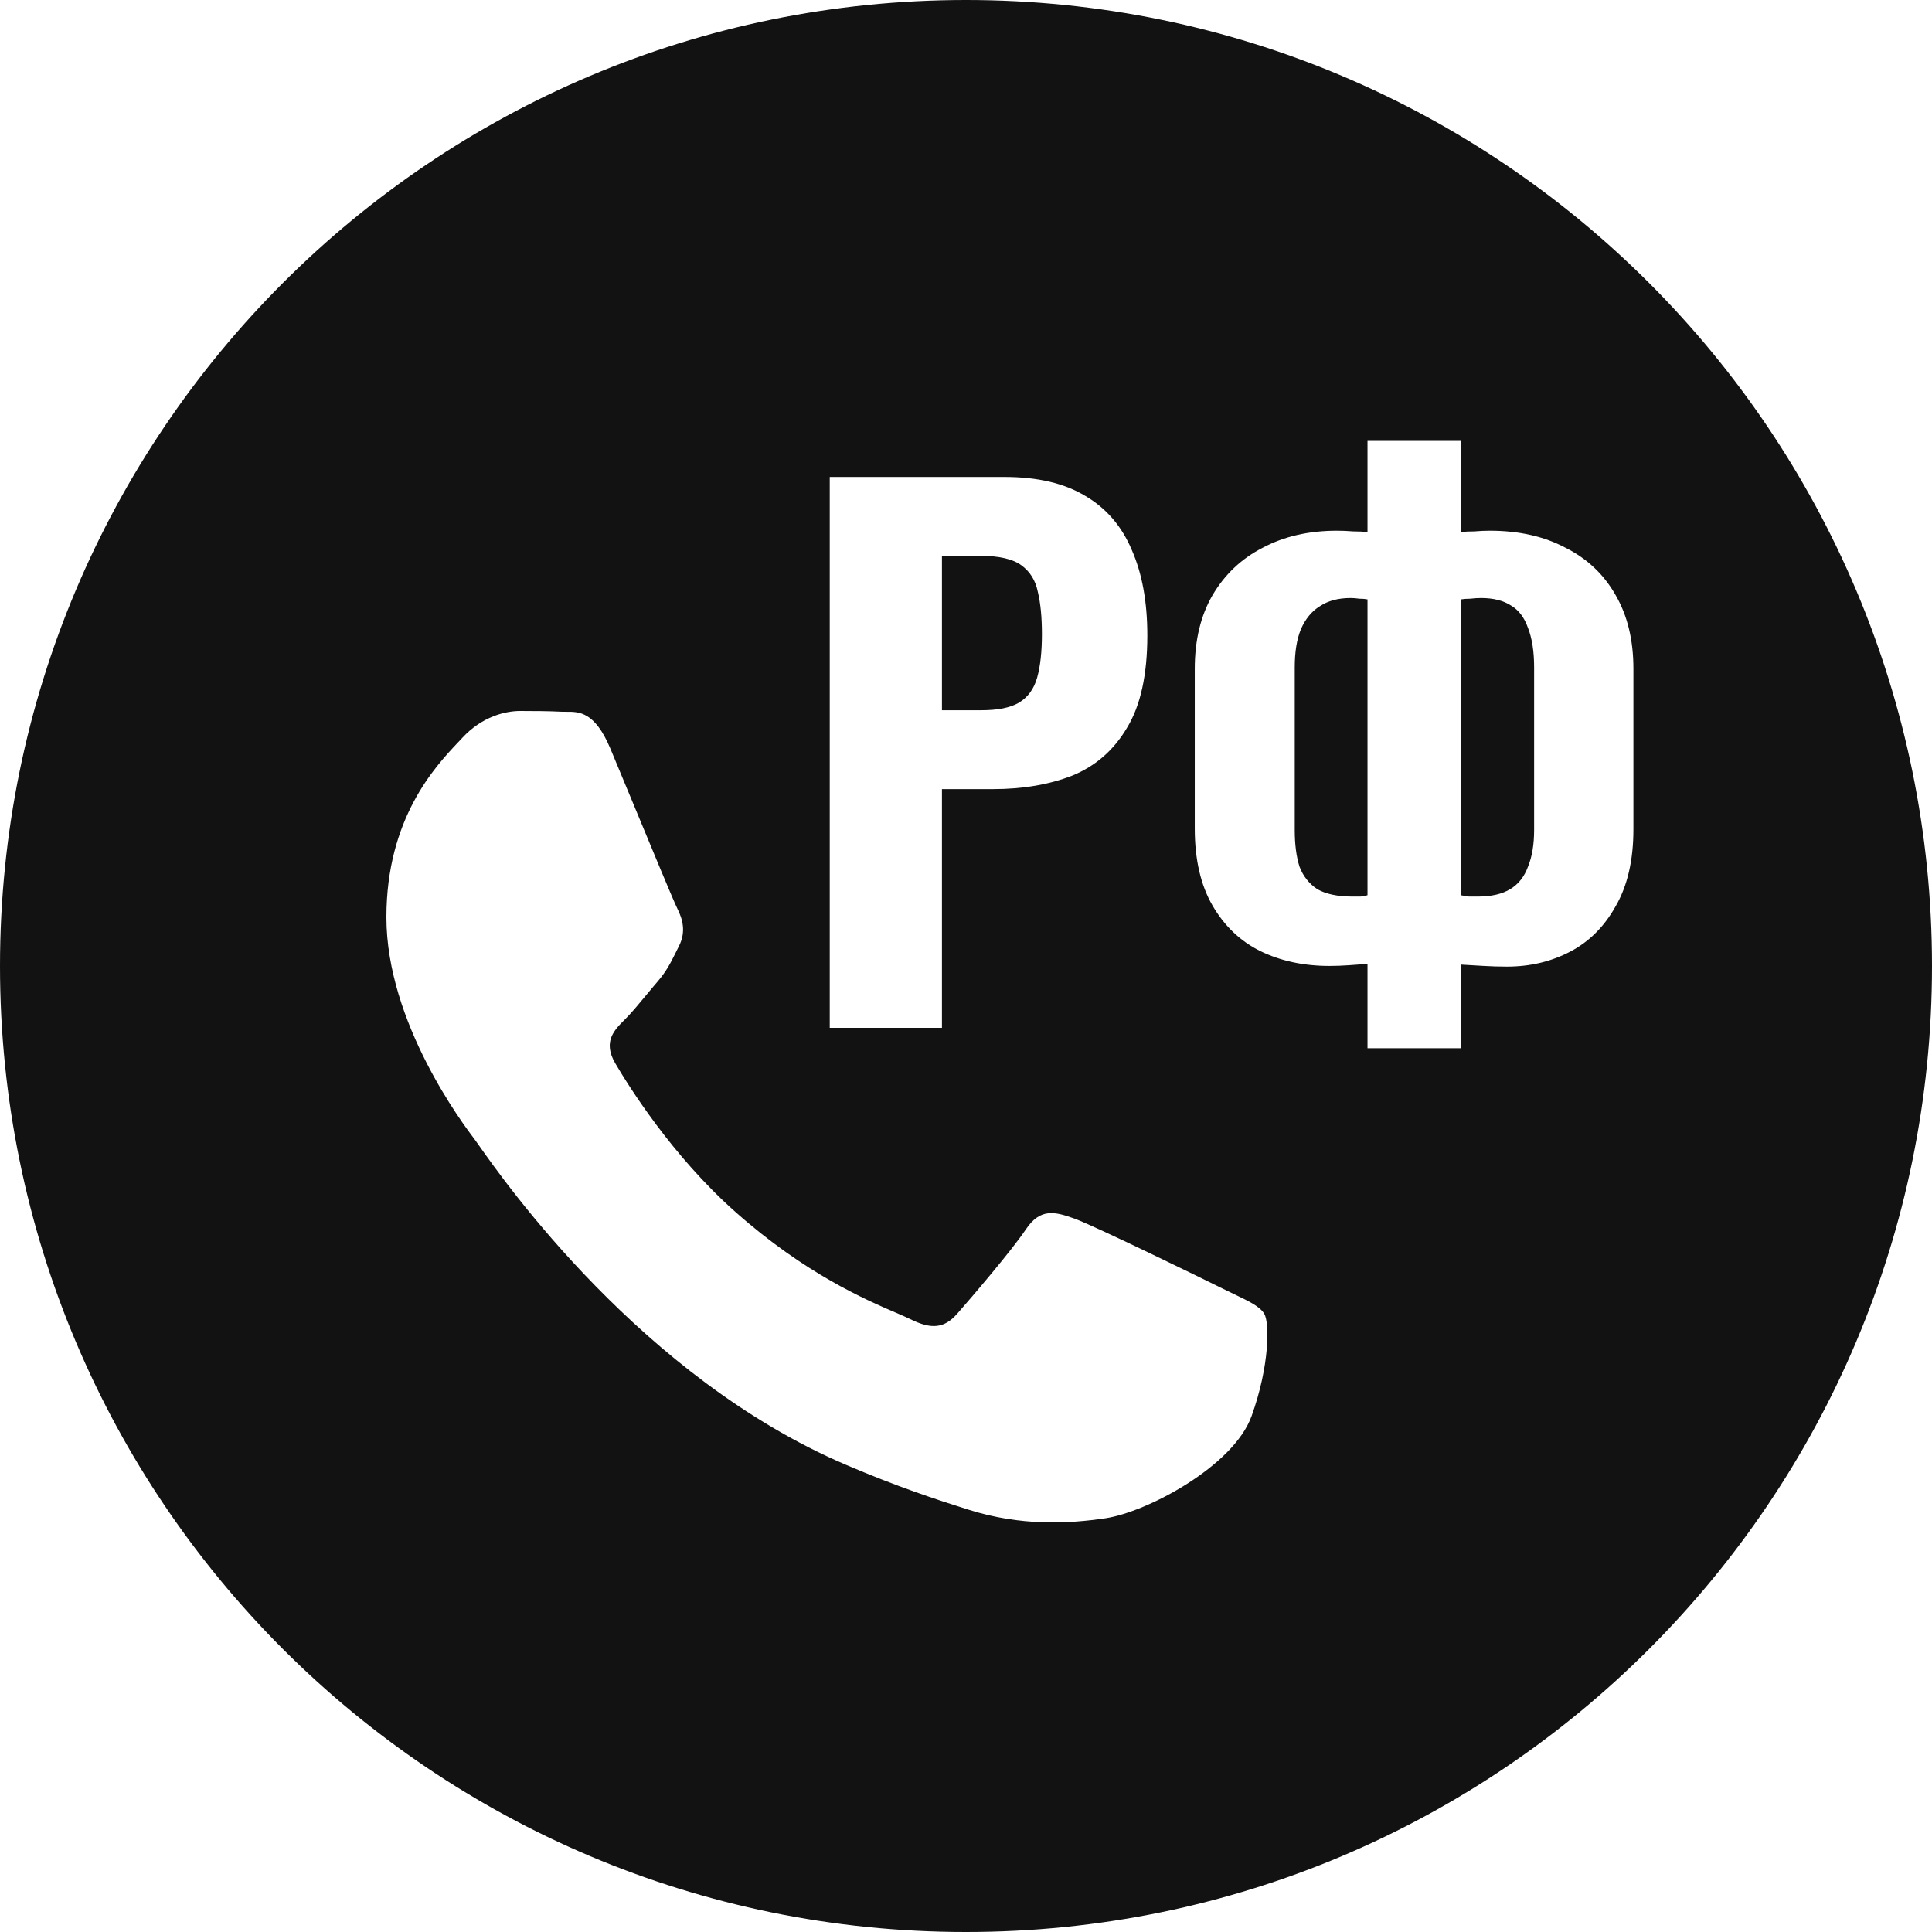
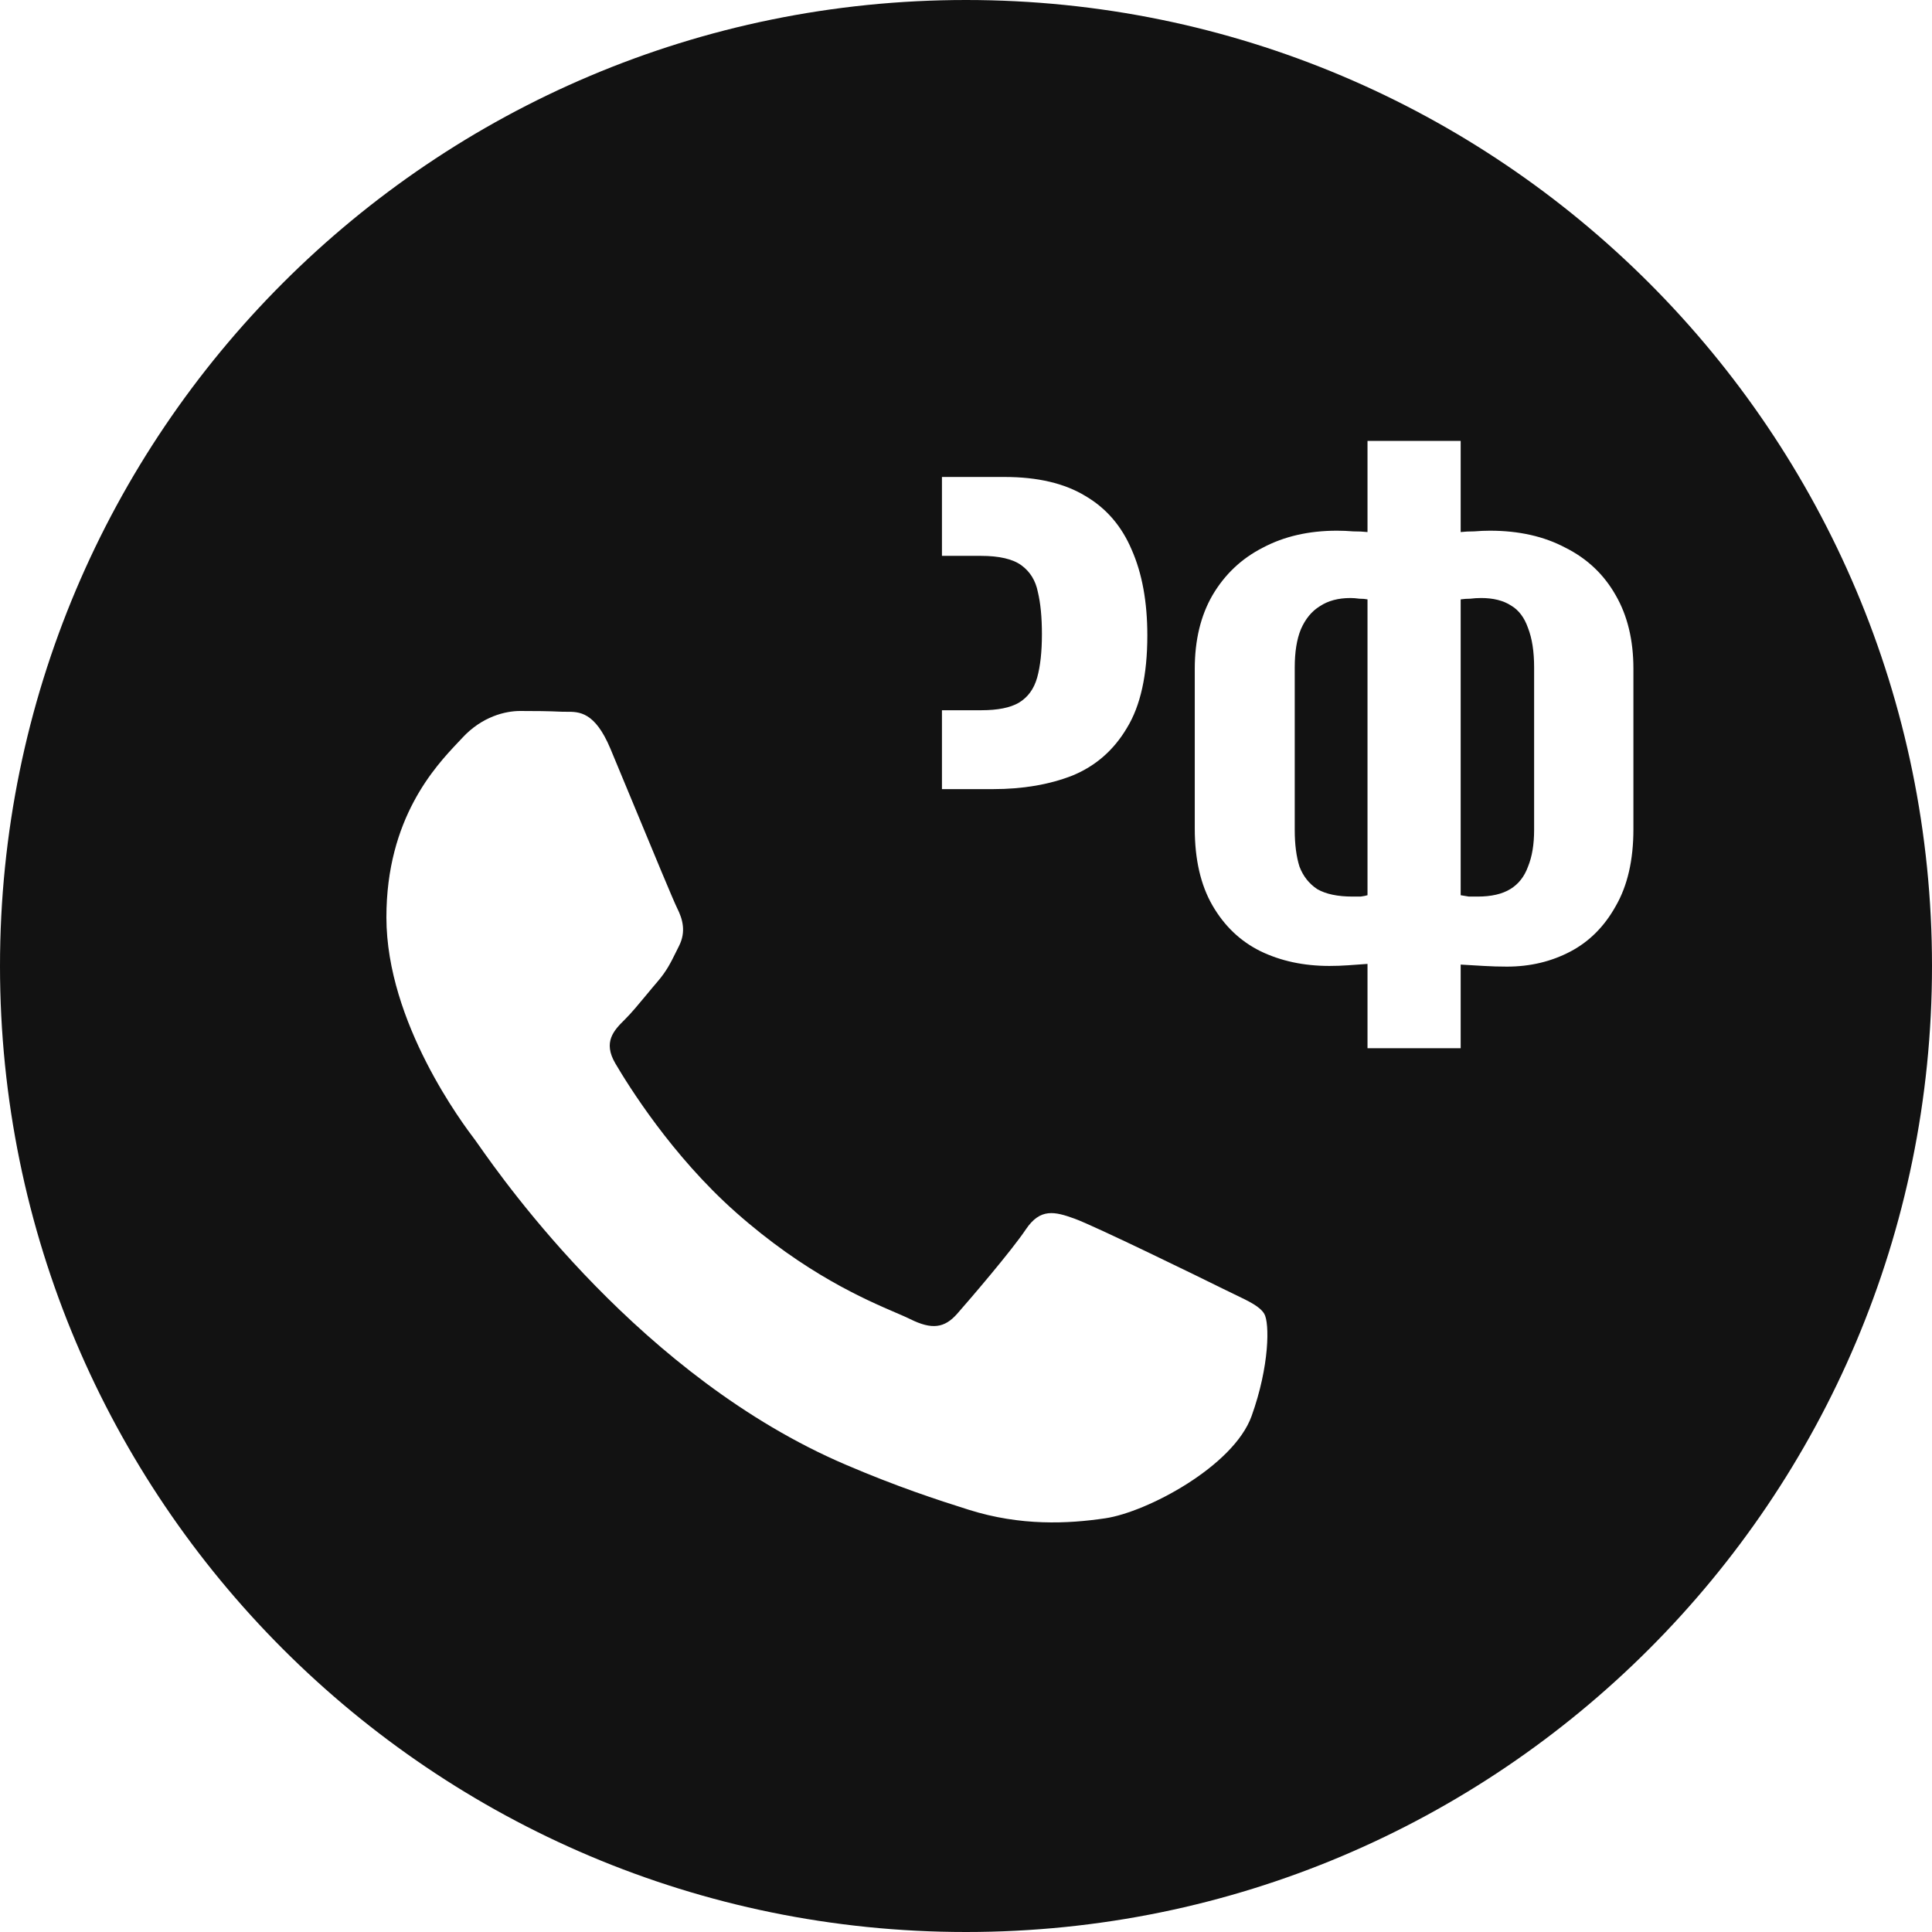
<svg xmlns="http://www.w3.org/2000/svg" width="500" height="500" viewBox="0 0 500 500" fill="none">
-   <path fill-rule="evenodd" clip-rule="evenodd" d="M500 250C500 388.071 388.071 500 250 500C111.929 500 0 388.071 0 250C0 111.929 111.929 0 250 0C388.071 0 500 111.929 500 250ZM278.102 315.39C283.249 317.248 310.823 330.708 316.434 333.496C317.515 334.033 318.527 334.518 319.465 334.968L319.469 334.97L319.474 334.972C323.402 336.857 326.054 338.13 327.184 340.006C328.585 342.325 328.585 353.474 323.911 366.473C319.236 379.472 296.83 391.335 286.05 392.933C276.379 394.367 264.154 394.962 250.714 390.725C242.564 388.161 232.121 384.742 218.735 379.004C166.126 356.464 130.579 305.868 123.883 296.337C123.417 295.673 123.09 295.208 122.908 294.966L122.887 294.938C120.001 291.128 100 264.724 100 237.394C100 211.77 112.681 198.338 118.526 192.146L118.529 192.144C118.932 191.717 119.303 191.324 119.634 190.964C124.781 185.39 130.856 184 134.594 184C138.332 184 142.078 184.03 145.344 184.193C145.748 184.213 146.168 184.211 146.602 184.208C149.872 184.189 153.946 184.164 157.967 193.744C159.519 197.444 161.793 202.936 164.19 208.725L164.191 208.726C169.012 220.368 174.328 233.207 175.264 235.068C176.664 237.855 177.601 241.103 175.728 244.819C175.445 245.38 175.183 245.91 174.933 246.415L174.93 246.421L174.929 246.423C173.528 249.257 172.493 251.348 170.117 254.103C169.185 255.183 168.222 256.347 167.258 257.512L167.256 257.515L167.255 257.516L167.255 257.516C165.322 259.851 163.388 262.188 161.705 263.854C158.895 266.626 155.974 269.636 159.248 275.211C162.521 280.777 173.78 299.002 190.456 313.763C208.376 329.628 223.953 336.33 231.853 339.73L231.856 339.731L231.857 339.731C233.4 340.395 234.65 340.933 235.567 341.389C241.171 344.176 244.444 343.715 247.718 339.999C250.992 336.283 261.741 323.752 265.48 318.177C269.218 312.603 272.963 313.532 278.102 315.39ZM214.736 123.44V266H243.776V204.224H256.976C264.72 204.224 271.584 203.051 277.568 200.704C283.552 198.24 288.245 194.133 291.648 188.384C295.168 182.635 296.928 174.656 296.928 164.448C296.928 155.765 295.579 148.373 292.88 142.272C290.299 136.171 286.309 131.536 280.912 128.368C275.515 125.083 268.533 123.44 259.968 123.44H214.736ZM253.984 183.808H243.776V143.856H253.808C258.619 143.856 262.139 144.677 264.368 146.32C266.597 147.963 268.005 150.251 268.592 153.184C269.296 156.117 269.648 159.755 269.648 164.096C269.648 168.672 269.237 172.427 268.416 175.36C267.595 178.293 266.011 180.464 263.664 181.872C261.435 183.163 258.208 183.808 253.984 183.808ZM353.909 249.456V271.28H378.021V249.632C380.133 249.749 382.128 249.867 384.005 249.984C386 250.101 387.995 250.16 389.989 250.16C395.973 250.16 401.429 248.869 406.357 246.288C411.285 243.707 415.216 239.776 418.149 234.496C421.2 229.216 422.725 222.587 422.725 214.608V173.072C422.725 165.68 421.2 159.344 418.149 154.064C415.099 148.667 410.757 144.56 405.125 141.744C399.611 138.811 393.099 137.344 385.589 137.344C384.299 137.344 382.949 137.403 381.541 137.52C380.251 137.52 379.077 137.579 378.021 137.696V114.112H353.909V137.696C352.853 137.579 351.621 137.52 350.213 137.52C348.805 137.403 347.397 137.344 345.989 137.344C338.715 137.344 332.32 138.811 326.805 141.744C321.291 144.56 316.949 148.667 313.781 154.064C310.731 159.344 309.205 165.68 309.205 173.072V214.432C309.205 222.411 310.731 229.04 313.781 234.32C316.832 239.6 320.939 243.531 326.101 246.112C331.381 248.693 337.365 249.984 344.053 249.984C345.696 249.984 347.339 249.925 348.981 249.808C350.741 249.691 352.384 249.573 353.909 249.456ZM352.149 232.032H350.037C346.165 232.032 343.115 231.387 340.885 230.096C338.773 228.688 337.248 226.752 336.309 224.288C335.488 221.707 335.077 218.539 335.077 214.784V172.72C335.077 168.731 335.605 165.445 336.661 162.864C337.835 160.165 339.477 158.171 341.589 156.88C343.701 155.472 346.341 154.768 349.509 154.768C350.213 154.768 350.976 154.827 351.797 154.944C352.619 154.944 353.323 155.003 353.909 155.12V231.68C353.557 231.797 352.971 231.915 352.149 232.032ZM390.869 230.096C388.757 231.387 385.941 232.032 382.421 232.032H380.133L378.021 231.68V155.12C378.843 155.003 379.664 154.944 380.485 154.944C381.424 154.827 382.363 154.768 383.301 154.768C386.469 154.768 389.051 155.413 391.045 156.704C393.04 157.877 394.507 159.813 395.445 162.512C396.501 165.211 397.029 168.613 397.029 172.72V214.784C397.029 218.539 396.501 221.707 395.445 224.288C394.507 226.869 392.981 228.805 390.869 230.096Z" fill="#121212" />
+   <path fill-rule="evenodd" clip-rule="evenodd" d="M500 250C500 388.071 388.071 500 250 500C111.929 500 0 388.071 0 250C0 111.929 111.929 0 250 0C388.071 0 500 111.929 500 250ZM278.102 315.39C283.249 317.248 310.823 330.708 316.434 333.496C317.515 334.033 318.527 334.518 319.465 334.968L319.469 334.97L319.474 334.972C323.402 336.857 326.054 338.13 327.184 340.006C328.585 342.325 328.585 353.474 323.911 366.473C319.236 379.472 296.83 391.335 286.05 392.933C276.379 394.367 264.154 394.962 250.714 390.725C242.564 388.161 232.121 384.742 218.735 379.004C166.126 356.464 130.579 305.868 123.883 296.337C123.417 295.673 123.09 295.208 122.908 294.966L122.887 294.938C120.001 291.128 100 264.724 100 237.394C100 211.77 112.681 198.338 118.526 192.146L118.529 192.144C118.932 191.717 119.303 191.324 119.634 190.964C124.781 185.39 130.856 184 134.594 184C138.332 184 142.078 184.03 145.344 184.193C145.748 184.213 146.168 184.211 146.602 184.208C149.872 184.189 153.946 184.164 157.967 193.744C159.519 197.444 161.793 202.936 164.19 208.725L164.191 208.726C169.012 220.368 174.328 233.207 175.264 235.068C176.664 237.855 177.601 241.103 175.728 244.819C175.445 245.38 175.183 245.91 174.933 246.415L174.93 246.421L174.929 246.423C173.528 249.257 172.493 251.348 170.117 254.103C169.185 255.183 168.222 256.347 167.258 257.512L167.256 257.515L167.255 257.516L167.255 257.516C165.322 259.851 163.388 262.188 161.705 263.854C158.895 266.626 155.974 269.636 159.248 275.211C162.521 280.777 173.78 299.002 190.456 313.763C208.376 329.628 223.953 336.33 231.853 339.73L231.856 339.731L231.857 339.731C233.4 340.395 234.65 340.933 235.567 341.389C241.171 344.176 244.444 343.715 247.718 339.999C250.992 336.283 261.741 323.752 265.48 318.177C269.218 312.603 272.963 313.532 278.102 315.39ZM214.736 123.44H243.776V204.224H256.976C264.72 204.224 271.584 203.051 277.568 200.704C283.552 198.24 288.245 194.133 291.648 188.384C295.168 182.635 296.928 174.656 296.928 164.448C296.928 155.765 295.579 148.373 292.88 142.272C290.299 136.171 286.309 131.536 280.912 128.368C275.515 125.083 268.533 123.44 259.968 123.44H214.736ZM253.984 183.808H243.776V143.856H253.808C258.619 143.856 262.139 144.677 264.368 146.32C266.597 147.963 268.005 150.251 268.592 153.184C269.296 156.117 269.648 159.755 269.648 164.096C269.648 168.672 269.237 172.427 268.416 175.36C267.595 178.293 266.011 180.464 263.664 181.872C261.435 183.163 258.208 183.808 253.984 183.808ZM353.909 249.456V271.28H378.021V249.632C380.133 249.749 382.128 249.867 384.005 249.984C386 250.101 387.995 250.16 389.989 250.16C395.973 250.16 401.429 248.869 406.357 246.288C411.285 243.707 415.216 239.776 418.149 234.496C421.2 229.216 422.725 222.587 422.725 214.608V173.072C422.725 165.68 421.2 159.344 418.149 154.064C415.099 148.667 410.757 144.56 405.125 141.744C399.611 138.811 393.099 137.344 385.589 137.344C384.299 137.344 382.949 137.403 381.541 137.52C380.251 137.52 379.077 137.579 378.021 137.696V114.112H353.909V137.696C352.853 137.579 351.621 137.52 350.213 137.52C348.805 137.403 347.397 137.344 345.989 137.344C338.715 137.344 332.32 138.811 326.805 141.744C321.291 144.56 316.949 148.667 313.781 154.064C310.731 159.344 309.205 165.68 309.205 173.072V214.432C309.205 222.411 310.731 229.04 313.781 234.32C316.832 239.6 320.939 243.531 326.101 246.112C331.381 248.693 337.365 249.984 344.053 249.984C345.696 249.984 347.339 249.925 348.981 249.808C350.741 249.691 352.384 249.573 353.909 249.456ZM352.149 232.032H350.037C346.165 232.032 343.115 231.387 340.885 230.096C338.773 228.688 337.248 226.752 336.309 224.288C335.488 221.707 335.077 218.539 335.077 214.784V172.72C335.077 168.731 335.605 165.445 336.661 162.864C337.835 160.165 339.477 158.171 341.589 156.88C343.701 155.472 346.341 154.768 349.509 154.768C350.213 154.768 350.976 154.827 351.797 154.944C352.619 154.944 353.323 155.003 353.909 155.12V231.68C353.557 231.797 352.971 231.915 352.149 232.032ZM390.869 230.096C388.757 231.387 385.941 232.032 382.421 232.032H380.133L378.021 231.68V155.12C378.843 155.003 379.664 154.944 380.485 154.944C381.424 154.827 382.363 154.768 383.301 154.768C386.469 154.768 389.051 155.413 391.045 156.704C393.04 157.877 394.507 159.813 395.445 162.512C396.501 165.211 397.029 168.613 397.029 172.72V214.784C397.029 218.539 396.501 221.707 395.445 224.288C394.507 226.869 392.981 228.805 390.869 230.096Z" fill="#121212" />
</svg>